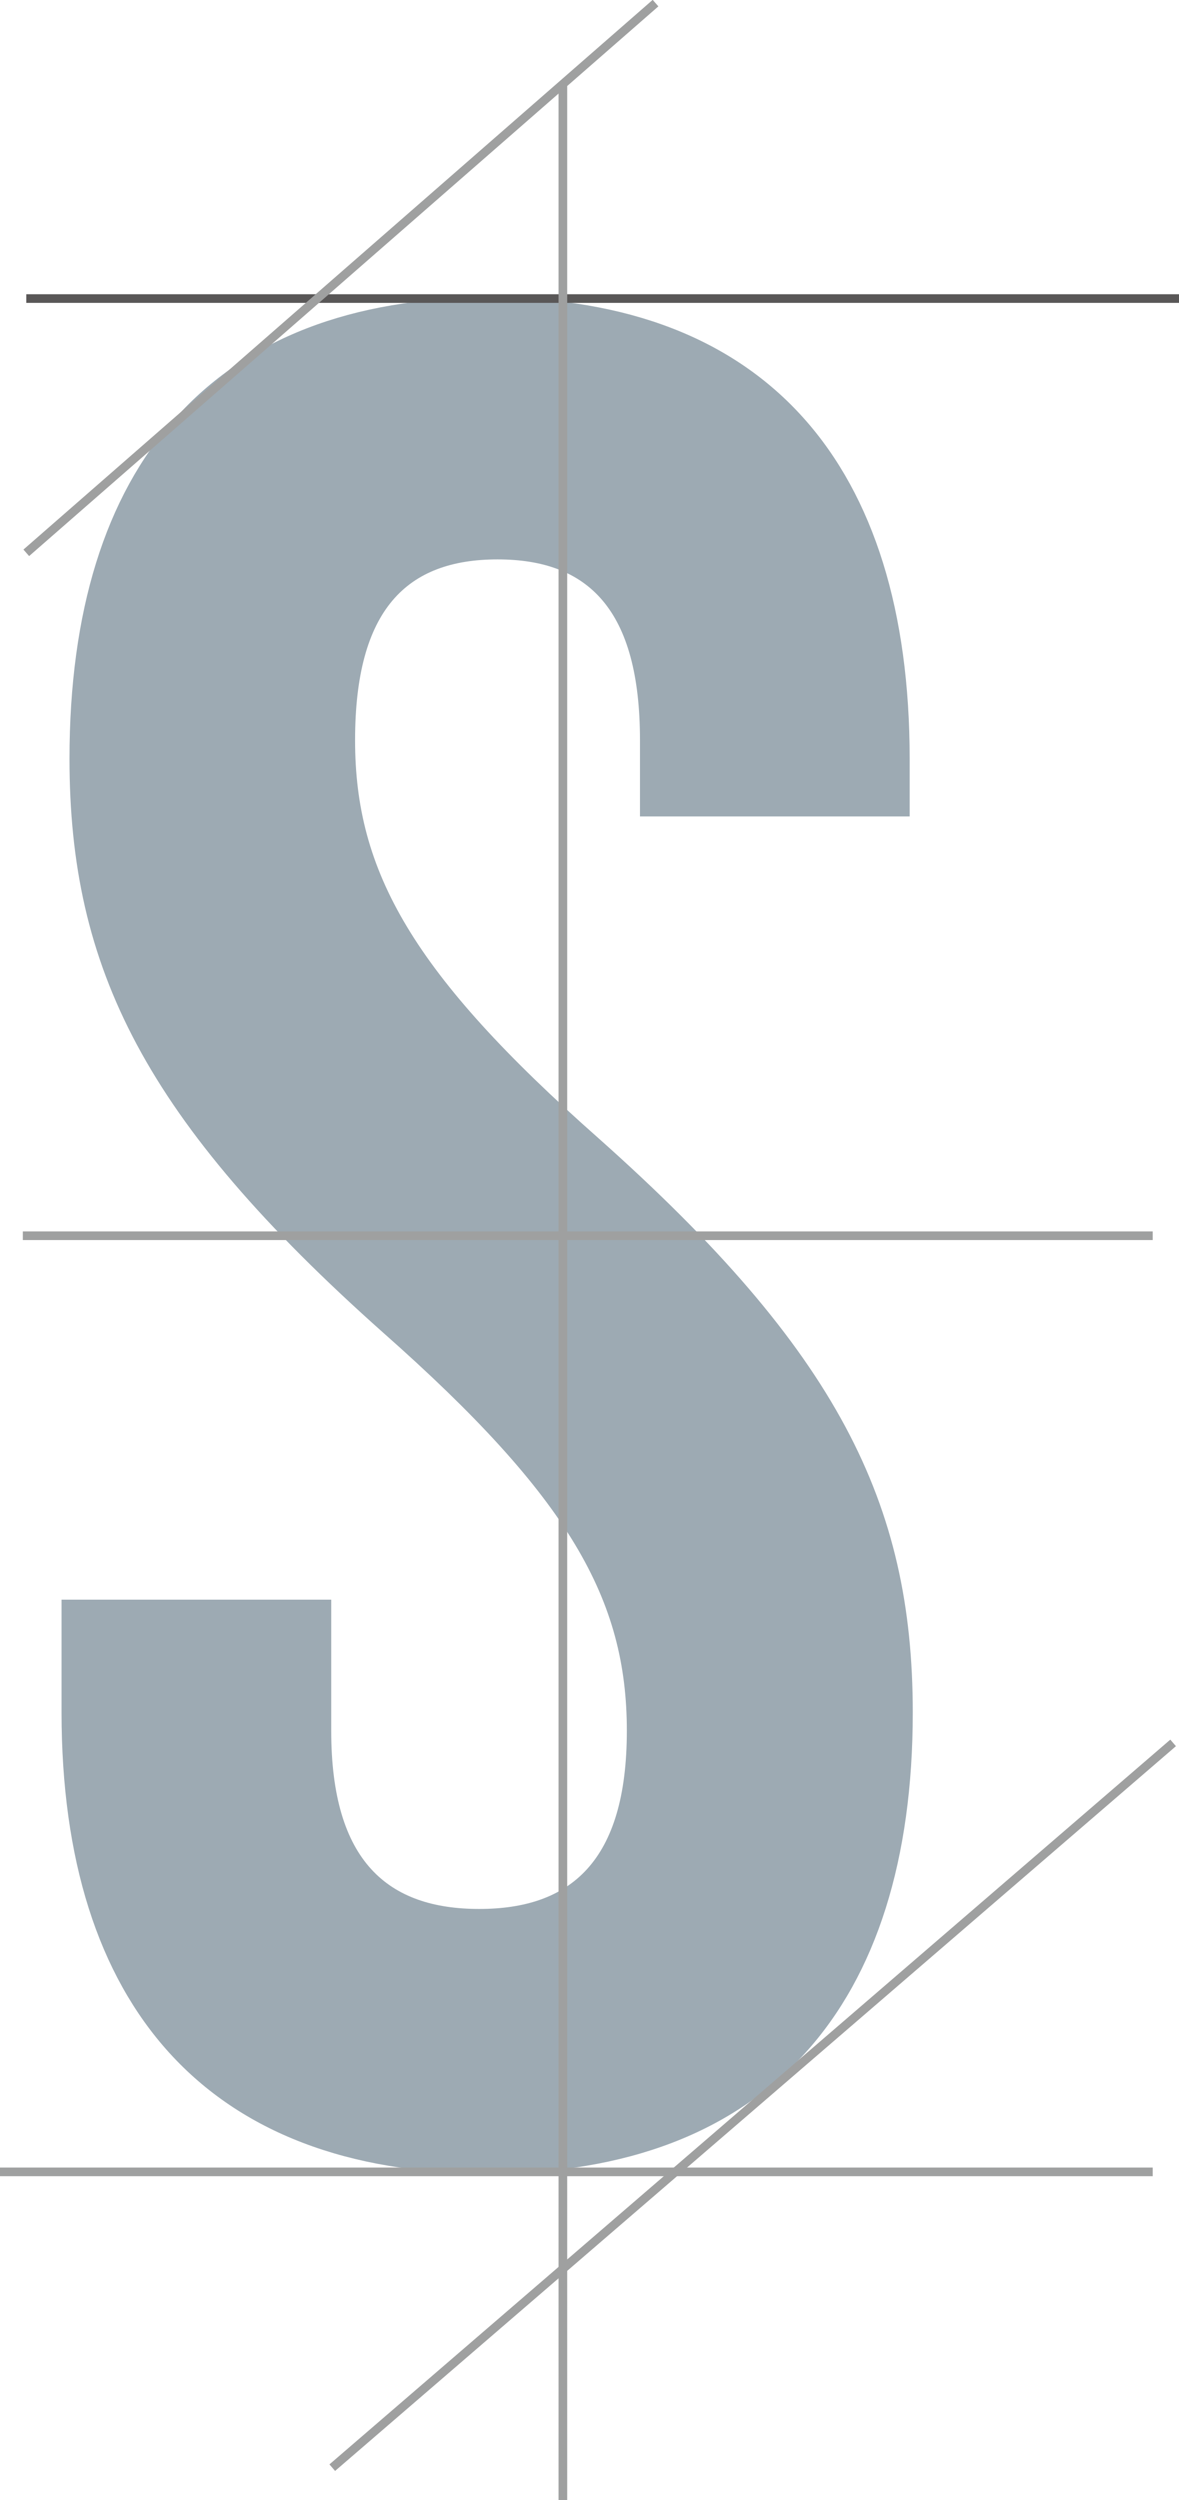
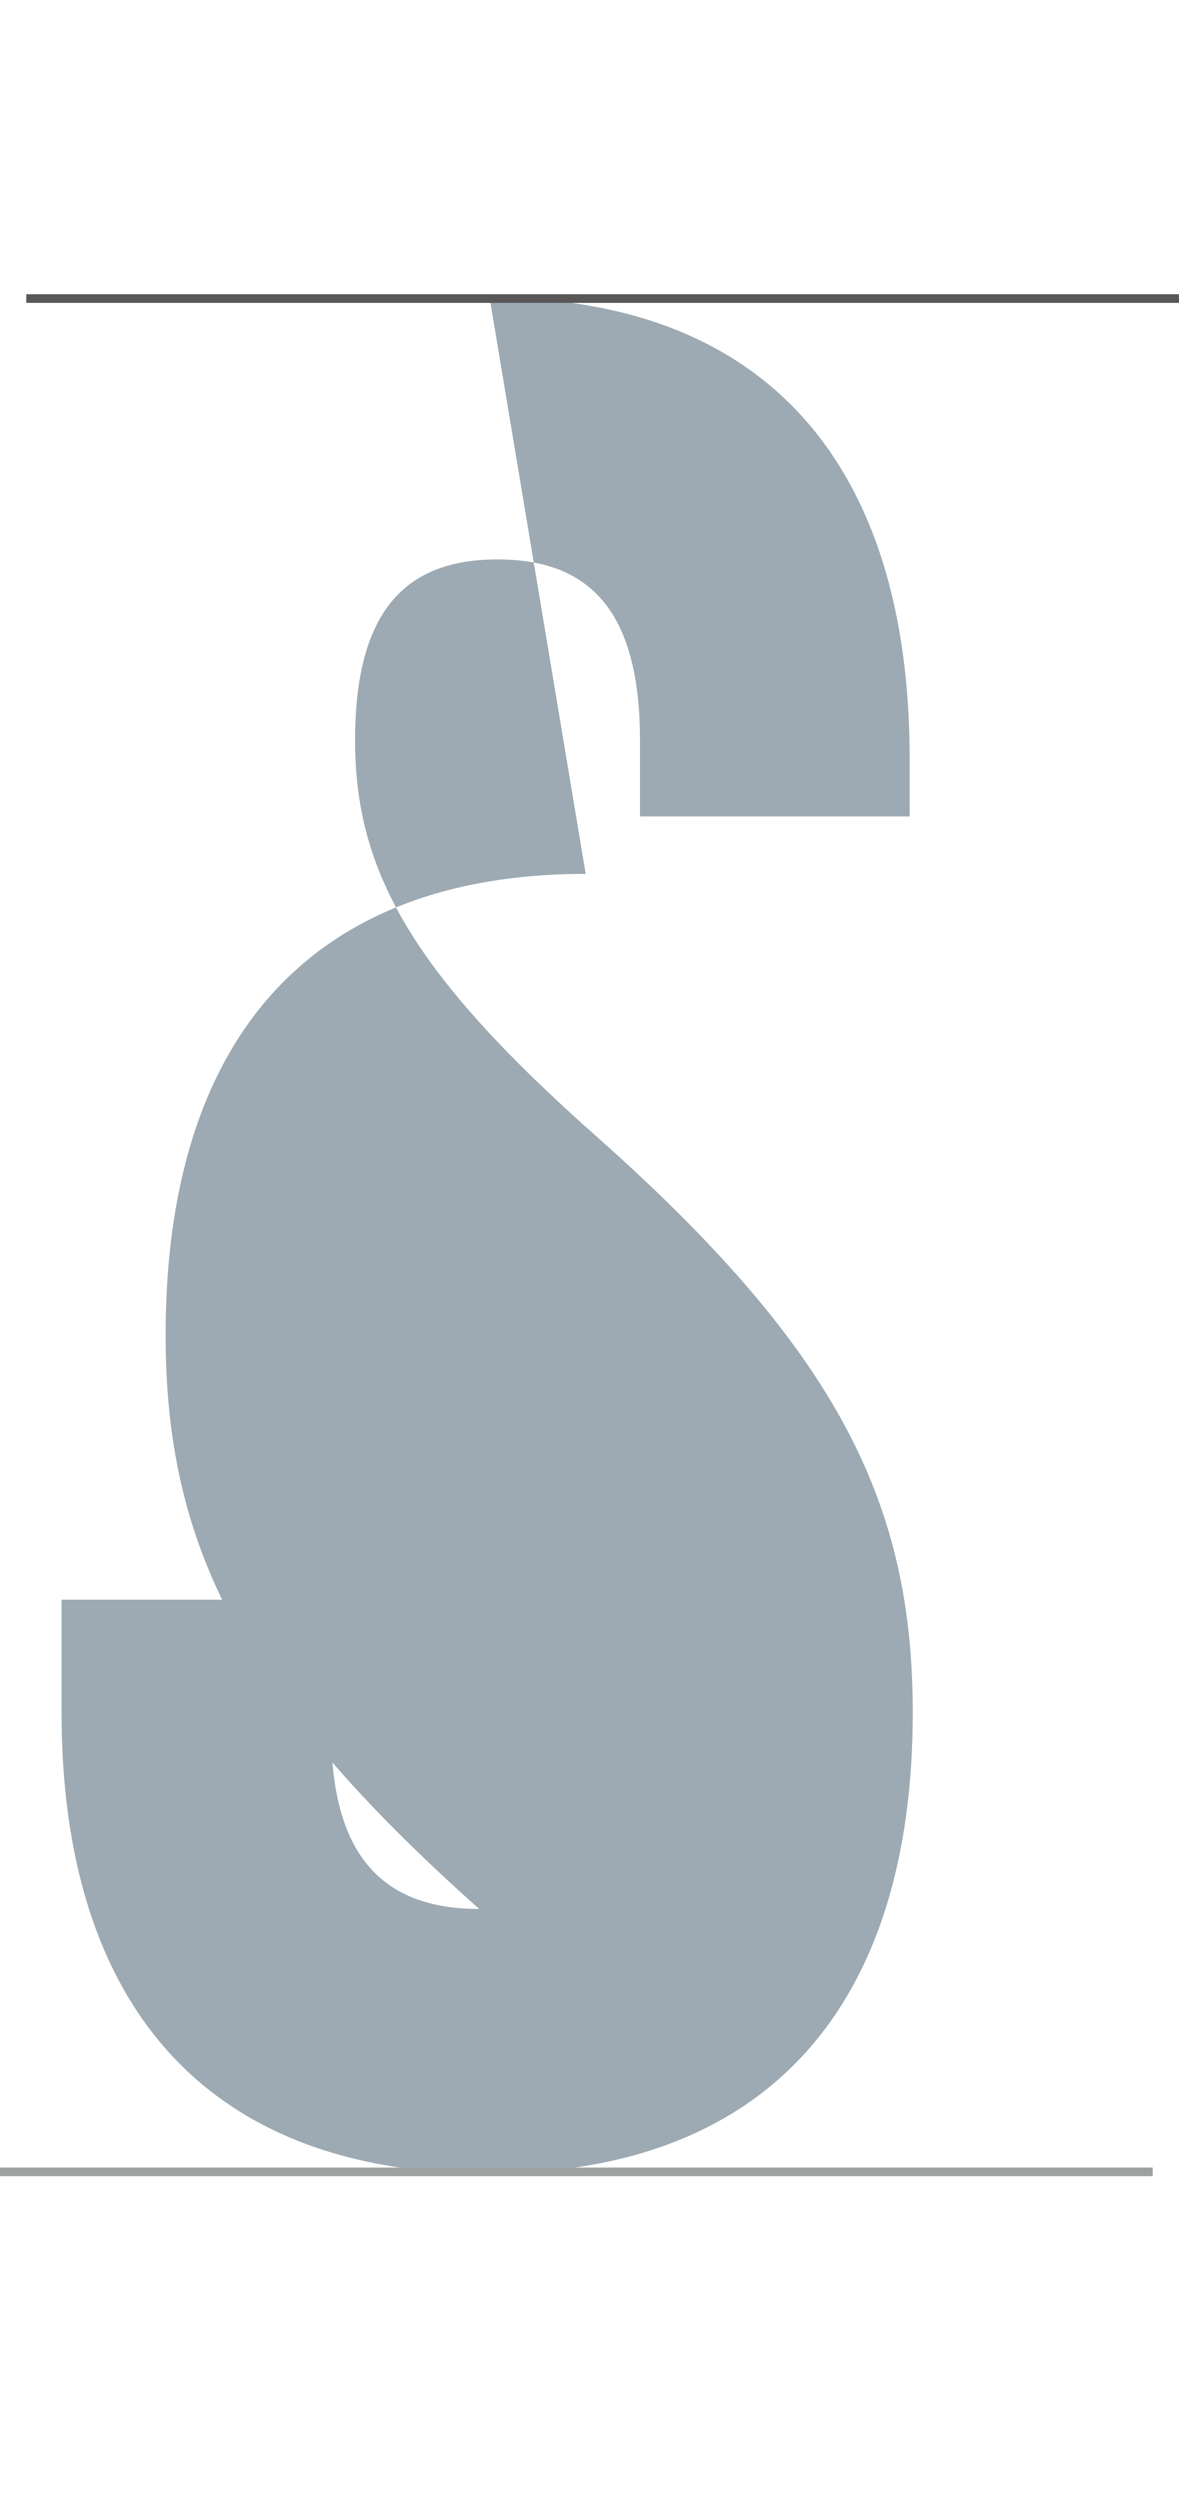
<svg xmlns="http://www.w3.org/2000/svg" id="_レイヤー_2" viewBox="0 0 34.1 72.27">
  <defs>
    <style>.cls-1{fill:#9daab3;}.cls-2{fill:#9fa0a0;stroke:#9fa0a0;}.cls-2,.cls-3{stroke-miterlimit:10;stroke-width:.25px;}.cls-3{fill:#595757;stroke:#595757;}</style>
  </defs>
  <g id="_原稿">
-     <path class="cls-1" d="M14.16,8.6c8.02,0,12.15,4.85,12.15,13.33v1.67h-7.8v-2.2c0-3.79-1.5-5.23-4.12-5.23s-4.12,1.44-4.12,5.23,1.65,6.74,7.05,11.51c6.9,6.14,9.08,10.53,9.08,16.59,0,8.48-4.2,13.33-12.3,13.33S1.78,57.98,1.78,49.5v-3.26h7.8v3.79c0,3.79,1.65,5.15,4.28,5.15s4.27-1.36,4.27-5.15-1.65-6.74-7.05-11.51c-6.9-6.14-9.07-10.53-9.07-16.59,0-8.48,4.12-13.33,12.15-13.33Z" />
+     <path class="cls-1" d="M14.16,8.6c8.02,0,12.15,4.85,12.15,13.33v1.67h-7.8v-2.2c0-3.79-1.5-5.23-4.12-5.23s-4.12,1.44-4.12,5.23,1.65,6.74,7.05,11.51c6.9,6.14,9.08,10.53,9.08,16.59,0,8.48-4.2,13.33-12.3,13.33S1.78,57.98,1.78,49.5v-3.26h7.8v3.79c0,3.79,1.65,5.15,4.28,5.15c-6.9-6.14-9.07-10.53-9.07-16.59,0-8.48,4.12-13.33,12.15-13.33Z" />
    <line class="cls-3" x1=".76" y1="8.63" x2="34.1" y2="8.63" />
-     <line class="cls-2" x1=".76" y1="15.98" x2="18.96" y2=".09" />
-     <line class="cls-2" x1="9.61" y1="71.33" x2="33.93" y2="50.38" />
    <line class="cls-2" y1="62.78" x2="33.34" y2="62.78" />
-     <line class="cls-2" x1="16.28" y1="2.47" x2="16.28" y2="72.27" />
-     <line class="cls-2" x1=".66" y1="35.72" x2="33.34" y2="35.72" />
  </g>
</svg>